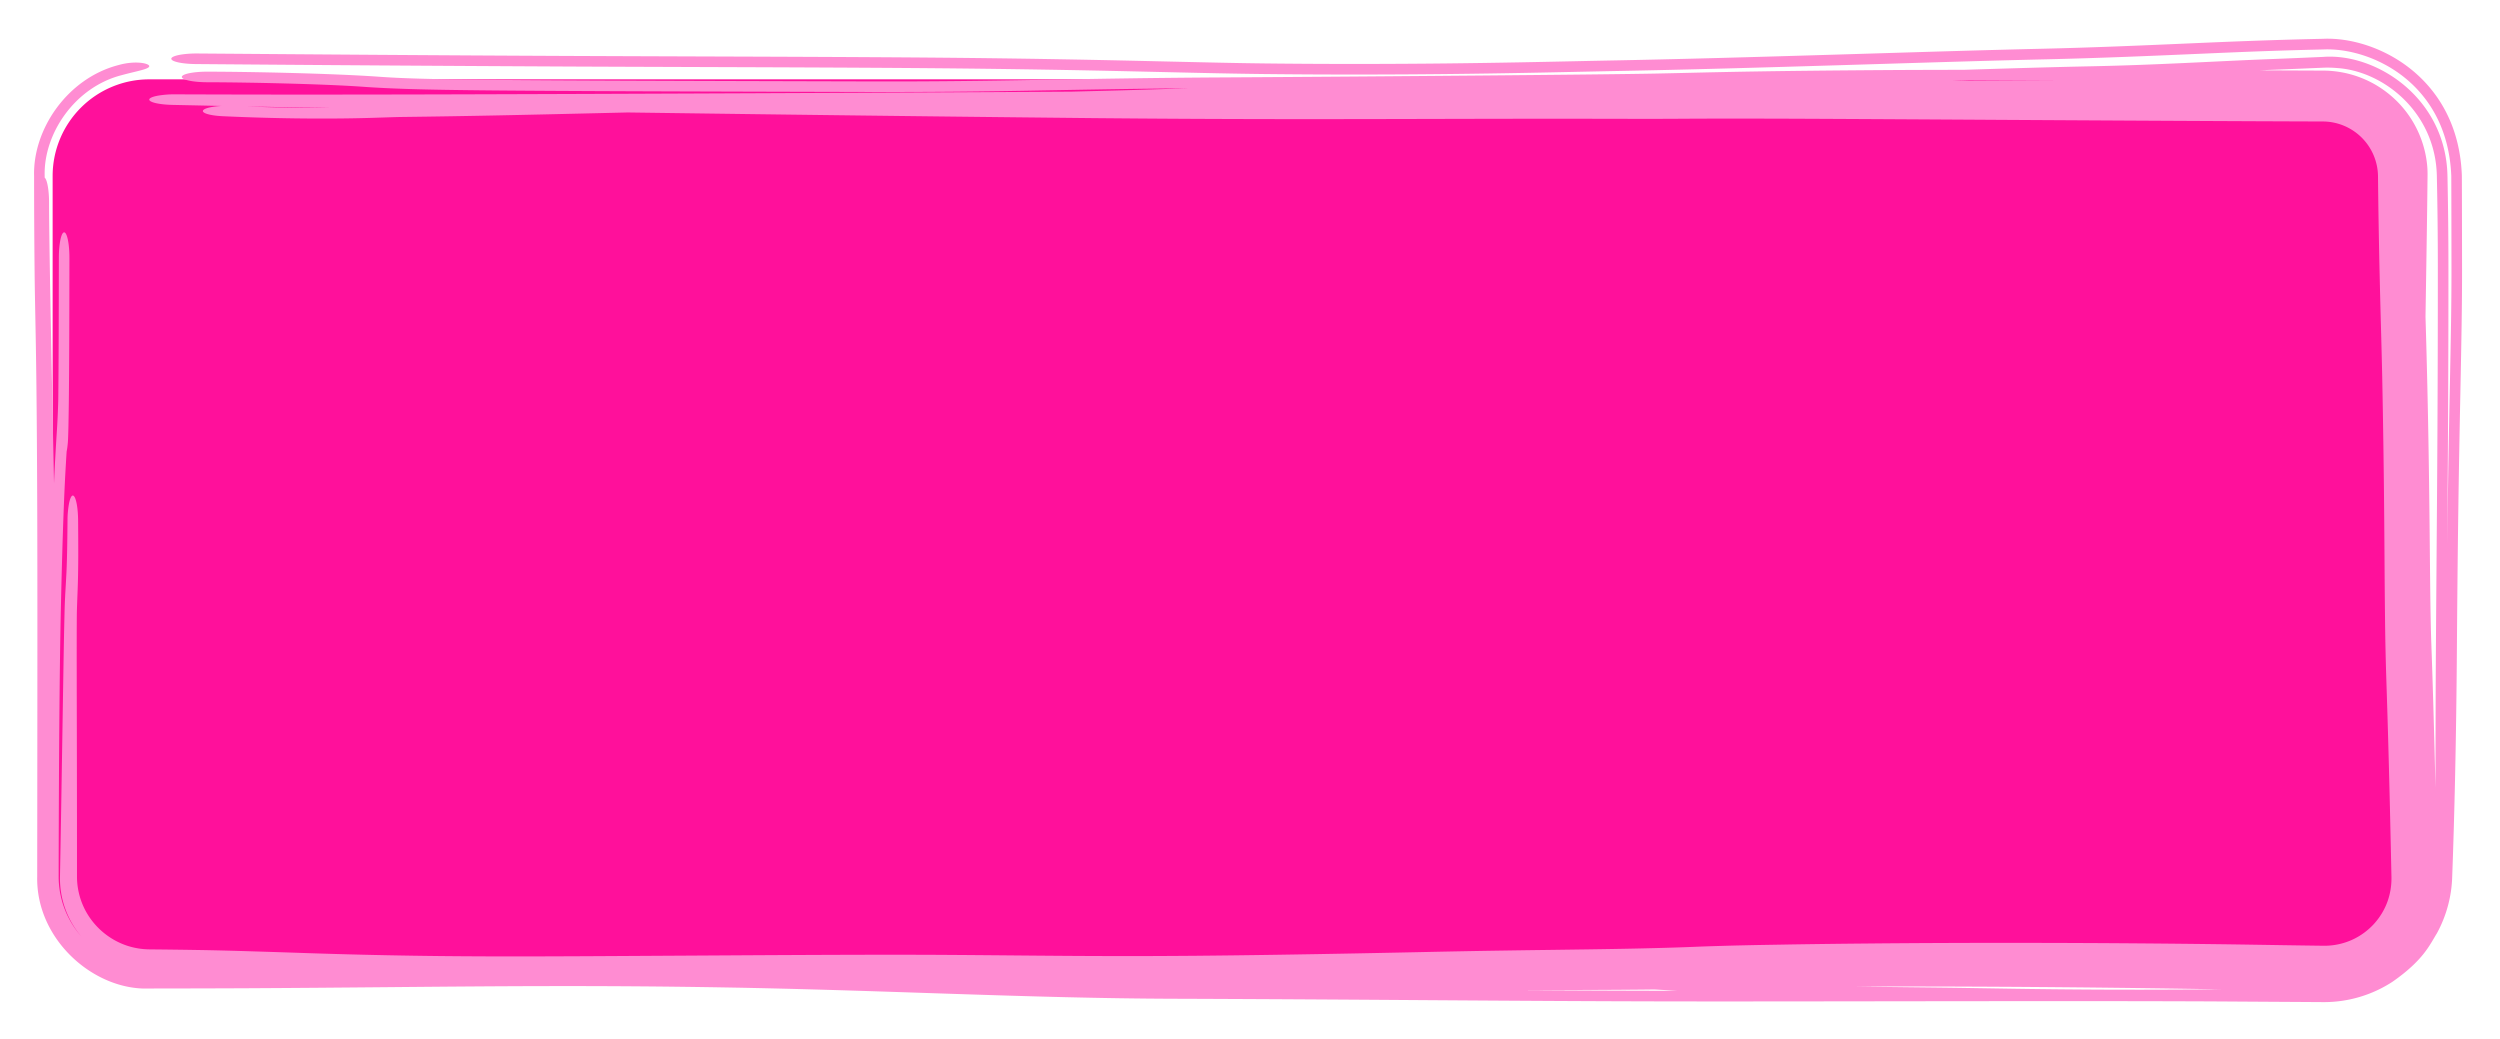
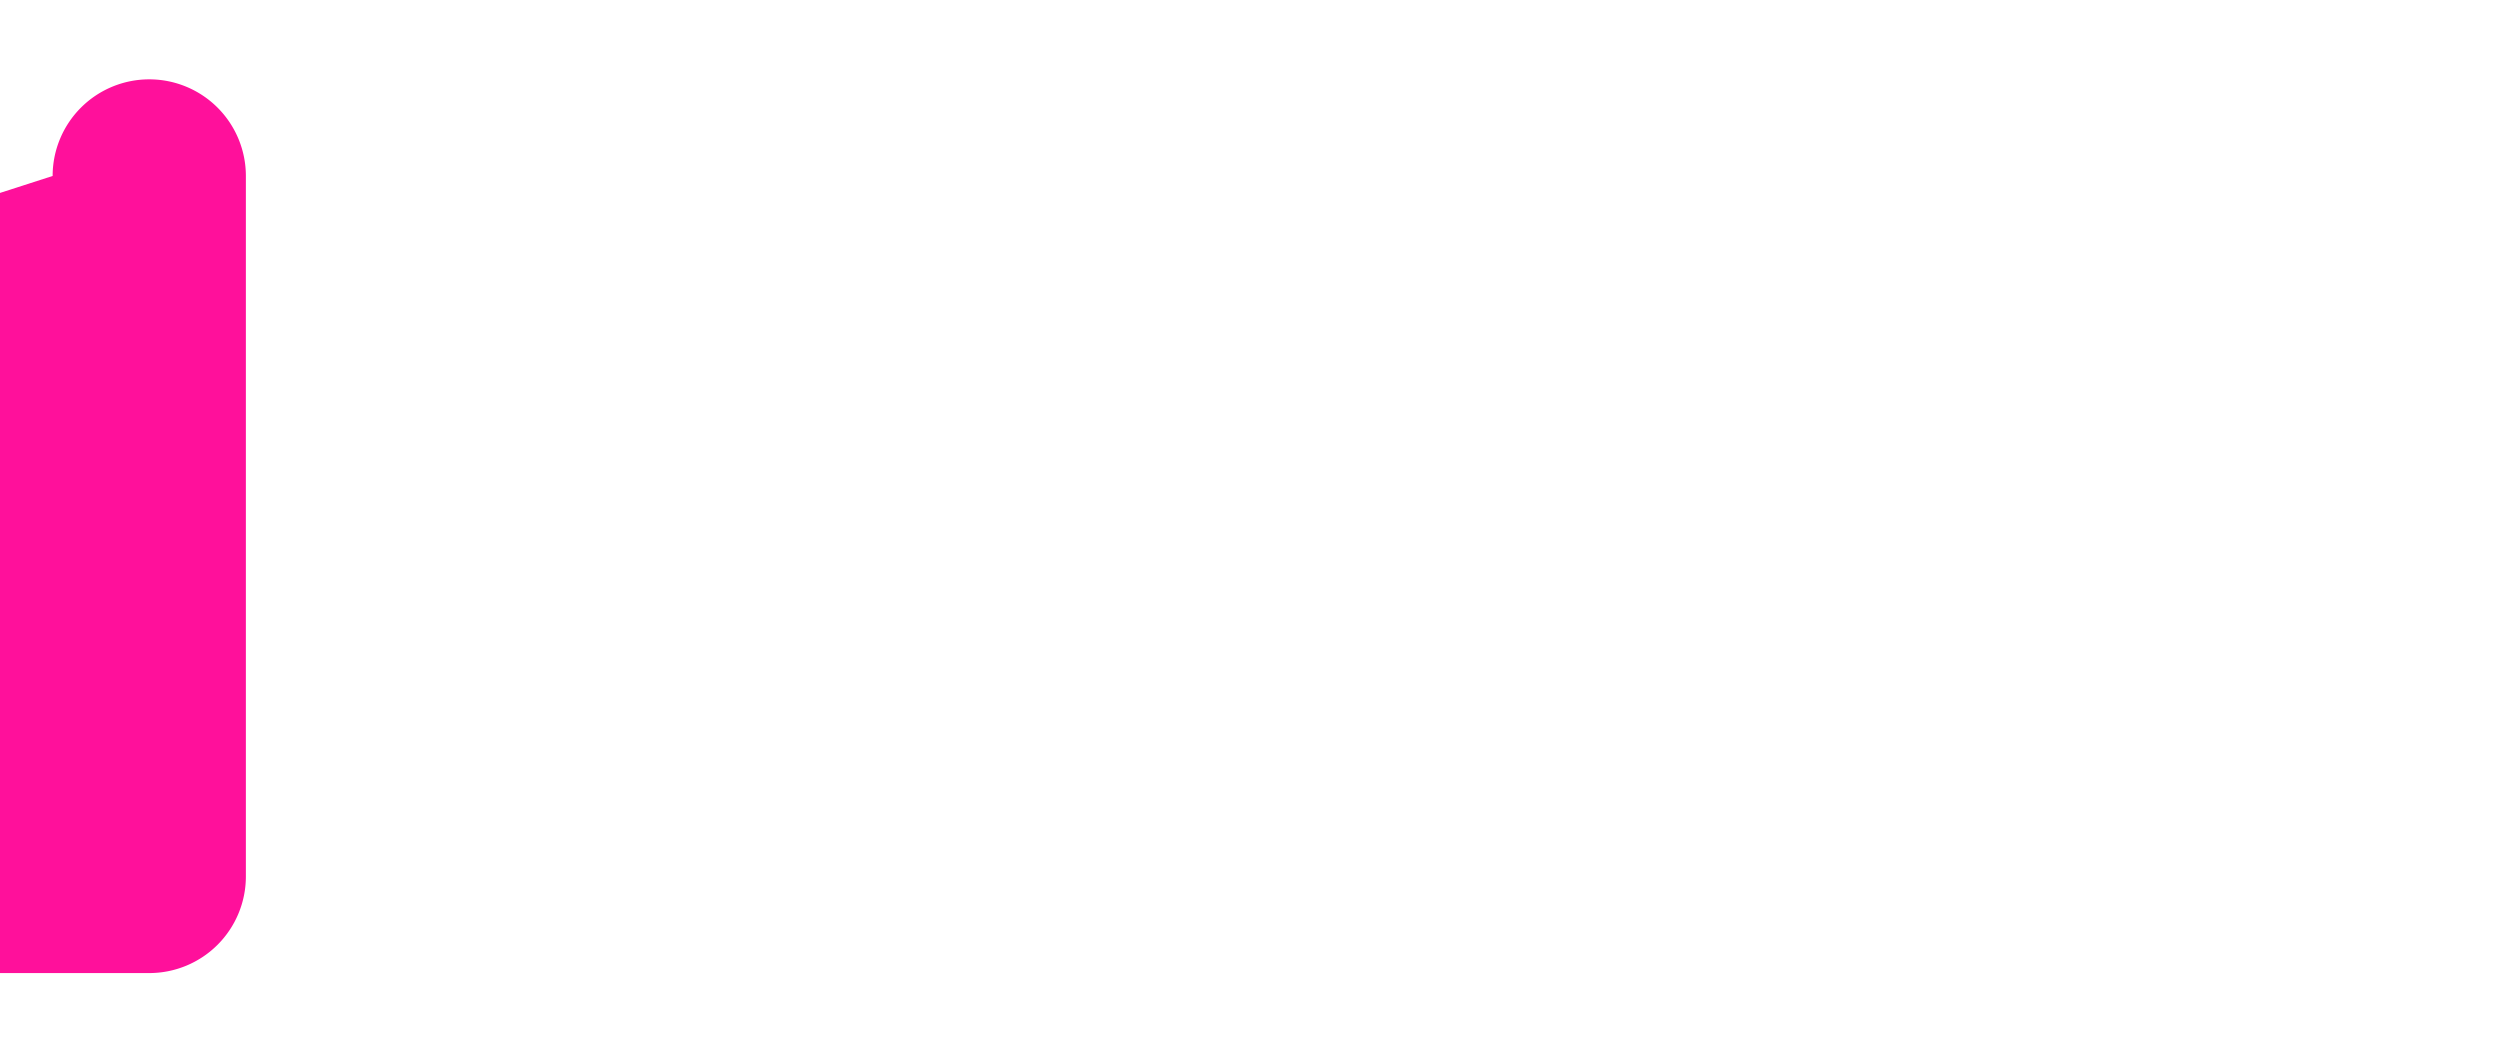
<svg xmlns="http://www.w3.org/2000/svg" width="207" height="86" fill="none" viewBox="0 0 207 86">
  <g filter="url(#a)">
-     <path fill="#ff109b" d="M4.358 14.57a8 8 0 0 1 8-8h180a8 8 0 0 1 8 8v58a8 8 0 0 1-8 8h-180a8 8 0 0 1-8-8z" />
-     <path fill="#ff8cd2" d="M203.858 22.235c.002 3.183-.057 6.166-.133 9.934v.006l-.033 1.666c-.091 4.616-.197 10.614-.259 19.658-.052 7.759-.211 14.276-.39 19.07a10.4 10.4 0 0 1-1.263 4.702c-.614.992-1.136 2.24-3.669 4.01a10.37 10.37 0 0 1-5.753 1.694l-1.989-.013c-1.606-.01-3.474-.021-5.662-.036-7.241-.047-18.589-.032-29.045-.019-6.347.009-12.366.017-16.938.01-6.686-.01-13.138-.053-20.152-.101-6.423-.044-13.318-.092-21.296-.119-6.121-.02-12.068-.198-18.112-.397l-2.315-.076c-5.333-.177-10.785-.359-16.68-.462-10.51-.185-18.895-.109-28.18-.024-3.632.033-7.401.067-11.49.088-2.377.012-5.137.018-8.141.022-4.542.182-9.394-4.024-9.277-9.279 0-1.453.002-2.918.004-4.383l.002-2.386v-.011c.008-8.543.017-16.928-.002-23.08-.03-9.774-.1-13.452-.16-16.52-.021-1.153-.042-2.22-.058-3.493a746 746 0 0 1-.044-8.127c-.106-3.875 2.765-8.08 6.973-9.178l.092-.025c1.357-.365 2.488-.118 2.47.117-.014.247-1.053.403-2.264.735-3.911.995-6.495 4.87-6.395 8.351v.137c.208.169.366 1.043.364 2.09-.004 2.623.153 10.655.409 23.226.037-.861.074-1.583.11-2.215.04-.742.076-1.31.106-1.799a68 68 0 0 0 .136-2.899c.034-2.785.042-7.164.049-11.772.002-1.163.199-2.103.44-2.098.243.006.437.955.436 2.118v.069c-.007 4.563-.015 9.082-.052 11.993-.01.74-.02 1.378-.03 1.857-.009.382-.02.86-.034 1.126l-.011.183v.004c-.004.044-.02.273-.056.518-.007.049-.023.156-.049.28l-.006.097c-.028.448-.056.905-.083 1.4-.107 1.93-.242 4.989-.385 11.358-.11 4.912-.17 12.667-.187 22.327a7.48 7.48 0 0 0 1.877 4.971 7.436 7.436 0 0 1-1.766-4.97 2883 2883 0 0 0 .16-9.411l.043-2.666v-.007l.081-5.01c.028-1.703.056-3.376.108-5.302a59 59 0 0 1 .06-1.265l.027-.47.004-.06.05-.93v-.003a44 44 0 0 0 .038-1.018 88 88 0 0 0 .028-1.29l.01-.676.008-.69.007-.703a7.7 7.7 0 0 1 .137-1.445c.083-.382.192-.595.304-.593.113.003.222.22.303.607.081.386.128.908.132 1.451l.004.446.001.267.005.724a245 245 0 0 1 .003 1.494 111 111 0 0 1-.017 1.598 70 70 0 0 1-.035 1.235l-.022.568-.002.058-.017.462a67 67 0 0 0-.025.847c-.014 1.597-.011 3.572-.008 5.455v.704l.008 3.704.005 2.692a5089 5089 0 0 1 .008 9.226 6 6 0 0 0 .603 2.634 6.1 6.1 0 0 0 3.568 3.108 6.1 6.1 0 0 0 1.812.297c1.376.014 2.761.031 4.116.053 1.59.027 3.221.073 4.73.12a1441 1441 0 0 1 4.433.144c1.443.047 2.86.088 4.278.122a463 463 0 0 0 8.504.131c1.425.01 2.825.014 4.296.014 1.934-.001 3.854-.009 5.826-.018 1.957-.01 3.93-.022 5.908-.034l2.078-.012h.008l3.857-.023q2.98-.018 5.98-.032t6.035-.02c2.023-.002 4.1 0 6.187.014 1.862.012 3.738.029 5.573.045l1.454.013c2.298.02 4.524.035 6.725.038 2.199.004 4.397-.005 6.615-.024 2.211-.02 4.45-.048 6.707-.082 2.267-.034 4.504-.074 6.787-.117 2.266-.044 4.542-.09 6.846-.14 1.281-.026 2.644-.051 3.931-.073q1.952-.031 3.867-.058l1.543-.02 2.213-.031a792 792 0 0 0 3.589-.058q1.746-.033 3.383-.079c1.129-.032 2.059-.065 3.172-.112 2.71-.091 4.389-.119 6.255-.15l1.135-.02c2.237-.035 4.473-.061 6.679-.081a1219 1219 0 0 1 13.262-.047 1374 1374 0 0 1 17.022.131l2.622.041 1.043.017a903 903 0 0 0 3.43.049 5.6 5.6 0 0 0 2.274-.478 5.56 5.56 0 0 0 2.971-3.205 5.7 5.7 0 0 0 .32-2.057l-.054-2.508-.073-3.236-.026-1.06a1021 1021 0 0 0-.27-9.48 233 233 0 0 1-.108-4.996 917 917 0 0 1-.039-4.313l-.005-.775q-.011-1.668-.024-3.284a992.69 992.69 0 0 0-.166-11.726 697 697 0 0 0-.104-4.152c-.039-1.463-.079-3-.114-4.555a655 655 0 0 1-.131-7.915 4.584 4.584 0 0 0-4.54-4.51q-2.712-.008-5.422-.02a8656 8656 0 0 1-14.364-.075l-7.169-.041-1.584-.01q-2.79-.016-5.569-.033h-.038a7533 7533 0 0 0-9.632-.05 1713 1713 0 0 0-5.019-.01c-.832 0-1.643 0-2.462.004-.75.002-1.494.006-2.308.011l-.223.001c-.89.005-1.903.009-2.845.006-2.493-.007-4.923-.01-7.398-.01s-4.945.005-7.436.01l-2.927.007-4.577.01c-2.518.004-5.042.006-7.582.003a1783 1783 0 0 1-15.224-.081 9562.308 9562.308 0 0 1-25.195-.291 14491 14491 0 0 1-13.408-.178l-2.551.06c-6.036.141-10.4.243-16.157.313-.552.01-1 .026-1.546.044l-.327.01c-.714.024-1.533.049-2.672.064-2.274.031-5.758.025-10.26-.18-1.138-.052-1.862-.285-1.617-.521.172-.166.776-.289 1.514-.33q-2.042-.043-4.076-.087c-.54-.011-1.048-.066-1.409-.152-.36-.087-.545-.198-.514-.31.031-.113.277-.219.683-.296a8 8 0 0 1 1.481-.116q2.16.008 4.315.013a2445 2445 0 0 0 8.612.007 4199 4199 0 0 0 8.62-.014l2.6-.007.946-.003.777-.002a12669 12669 0 0 0 16.757-.062 24775 24775 0 0 0 25.134-.117l6.442-.037q1.267-.034 2.504-.065c2.4-.06 4.802-.138 7.169-.216-4.213.038-7.597.099-10.819.157l-1.289.023a652 652 0 0 1-14.26.128c-16.137-.041-25.495-.072-31.325-.128s-8.335-.14-10.672-.305c-3.304-.235-9.68-.368-12.883-.373-1.164-.002-2.103-.2-2.098-.441.006-.242.954-.437 2.118-.435 3.383.005 10.282.14 14.214.42 1.75.124 3.765.204 9.505.26 5.742.054 15.013.084 31.182.126 5.47.014 9.53-.049 13.85-.125l1.28-.023h.009c3.968-.071 8.29-.149 14.117-.183 13.431-.08 31.498-.232 35.787-.319.841-.017 1.655-.036 2.513-.056 3.294-.076 7.271-.169 16.233-.23 1.96-.014 4.256-.021 6.761-.025 3.76-.118 7.41-.227 10.584-.292 2.74-.056 5.266-.16 7.713-.272l2.122-.1c1.708-.082 3.417-.164 5.081-.227 1.328-.05 2.717-.111 4.186-.175l.048-.002c4.359-.335 10.164 3.36 10.293 9.858.048 2.32.078 4.81.079 7.504.004 8.857-.047 16.44-.096 22.98a1407 1407 0 0 1 .219-13.278c.076-3.796.131-6.556.129-9.514-.003-2.91-.007-5.447-.016-7.692-.298-7.688-6.618-10.654-10.608-10.474-1.806.04-3.449.09-5.147.15-1.574.057-3.311.132-5.182.213-3.739.162-8.016.347-12.611.453-4.28.098-9.067.244-14.139.398h-.006l-3.005.091c-6.167.186-12.654.373-18.968.49l-2.413.05c-5.361.116-14.772.32-26.265.189-2.524-.029-5.147-.09-8.14-.159l-2.847-.065c-4.267-.095-9.451-.196-16.354-.257-5.696-.05-12.639-.074-19.848-.1-3.551-.012-7.167-.025-10.73-.041a8917 8917 0 0 1-30.477-.203h-.006c-1.164-.01-2.075-.213-2.034-.455.041-.241 1.017-.43 2.18-.42 9.853.076 19.688.154 30.417.202 3.509.016 7.096.029 10.634.041 7.244.025 14.283.05 20.033.1 7.02.062 12.3.165 16.625.262l2.95.067c2.96.069 5.422.126 7.816.153 11.128.126 20.183-.068 25.564-.184q1.434-.031 2.508-.052c6.19-.115 12.577-.3 18.738-.485l2.981-.09h.006c5.071-.154 9.945-.302 14.304-.403 4.426-.102 8.285-.27 11.895-.427 1.937-.084 3.803-.165 5.645-.23 1.94-.07 3.81-.126 5.876-.17 4.462-.198 11.216 3.227 11.484 11.356.009 2.253.013 4.782.016 7.666M20.466 8.815c2.8.11 5.08.132 6.78.125a2853 2853 0 0 1-6.78-.126m142.502-2.16-1.369.043 3.796-.02 4.655-.023c-2.466-.002-4.857-.003-7.082 0m38.885 15.438a352 352 0 0 0-.082-7.524c-.11-5.279-4.425-8.692-8.277-8.935a9 9 0 0 0-1.136-.027c-1.175.05-2.326.1-3.467.143q-.91.034-1.829.075l5.296.022a8.7 8.7 0 0 1 4.4 1.21c3.117 1.87 4.293 5.04 4.243 7.512-.035 3.338-.077 5.891-.115 8.252l-.054 3.411a776.893 776.893 0 0 1 .263 11.505q.034 2.153.058 4.277a1481 1481 0 0 1 .043 4.167c.014 1.359.027 2.68.044 3.895.019 1.236.04 2.264.072 3.176a721 721 0 0 1 .217 6.92c.032 1.15.061 2.29.089 3.433l.027 1.122.012.506c.003-2.235.008-4.556.015-6.954.01-3.465.039-7.164.07-11.245.054-6.96.116-15.03.111-24.941m-23.472 59.854c.972-.003 2.395-.01 4.23-.018l1.372-.007h-.035a946 946 0 0 0-3.471-.06 1624 1624 0 0 0-12.467-.141 1499 1499 0 0 0-14.446-.035c1.482.022 3.02.04 4.646.06 1.297.015 2.651.031 4.075.05l1.973.032c3.049.052 7.833.133 14.123.119m-41.391-.02q-.724.01-1.436.016c-1.349.013-2.664.02-3.953.025l-2.682.01q-.559 0-1.112.003l-1.837.008c4.264.026 8.431.046 12.774.052h.173z" />
+     <path fill="#ff109b" d="M4.358 14.57a8 8 0 0 1 8-8a8 8 0 0 1 8 8v58a8 8 0 0 1-8 8h-180a8 8 0 0 1-8-8z" />
  </g>
</svg>